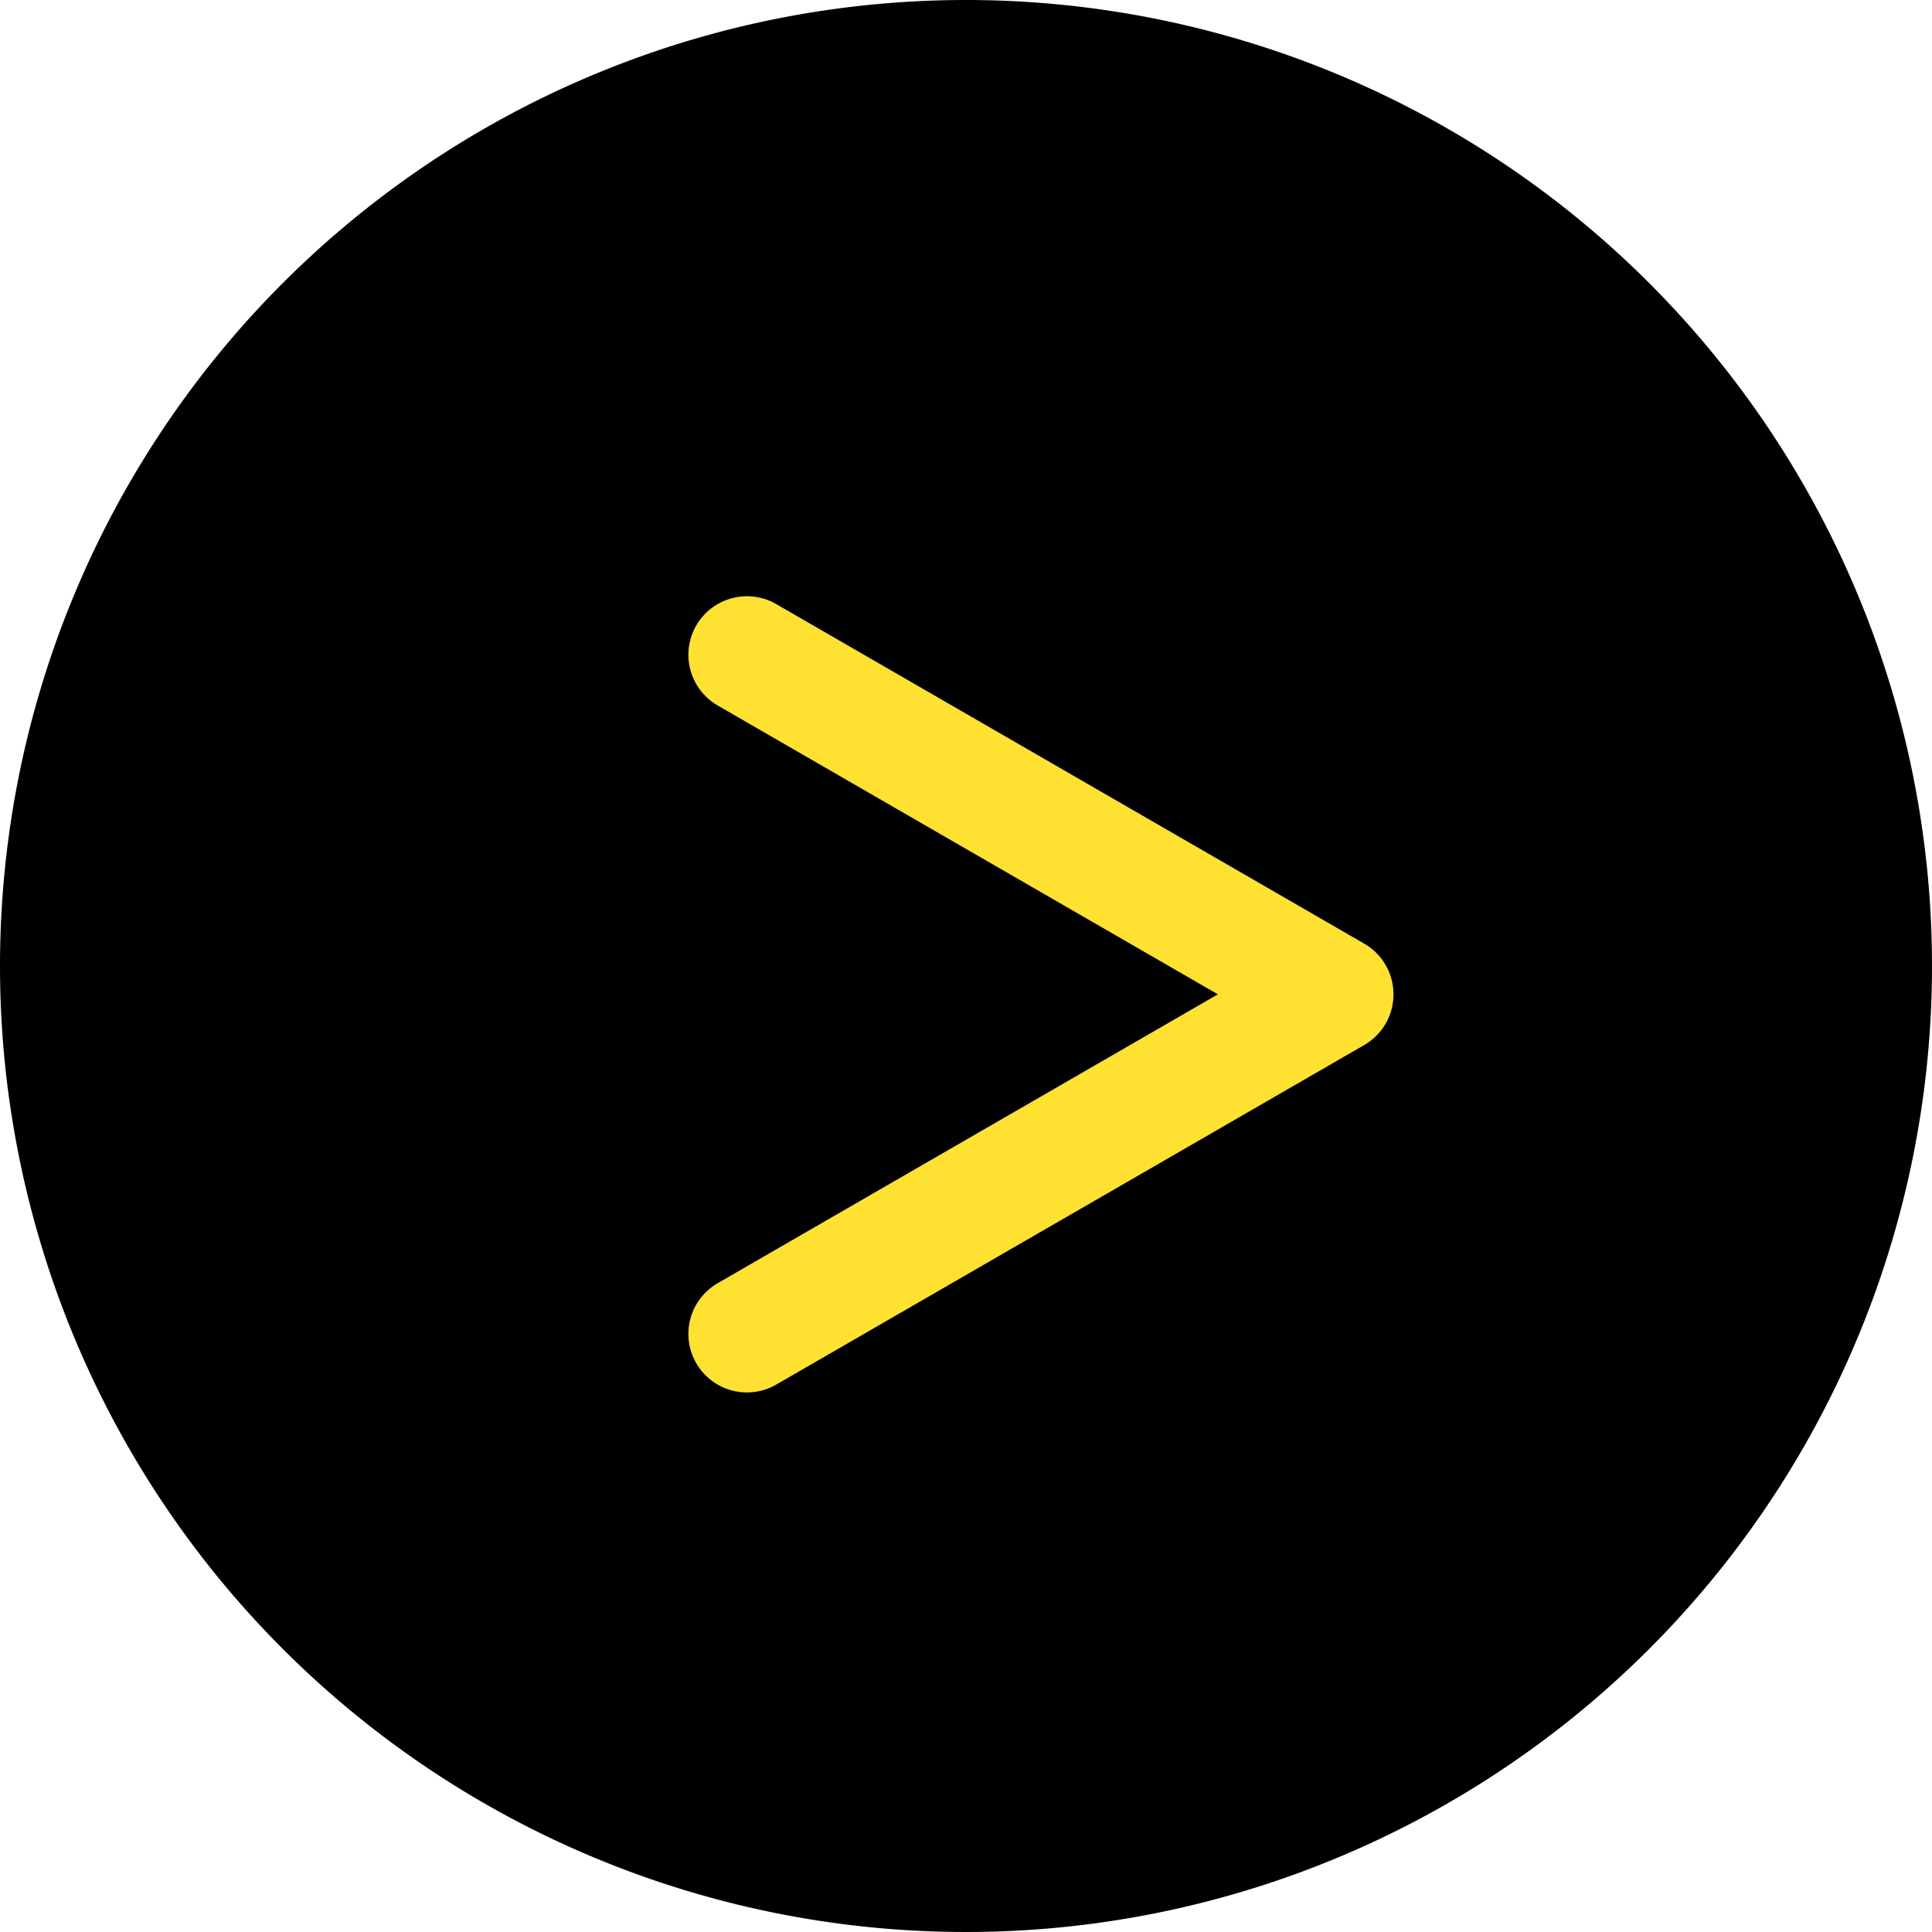
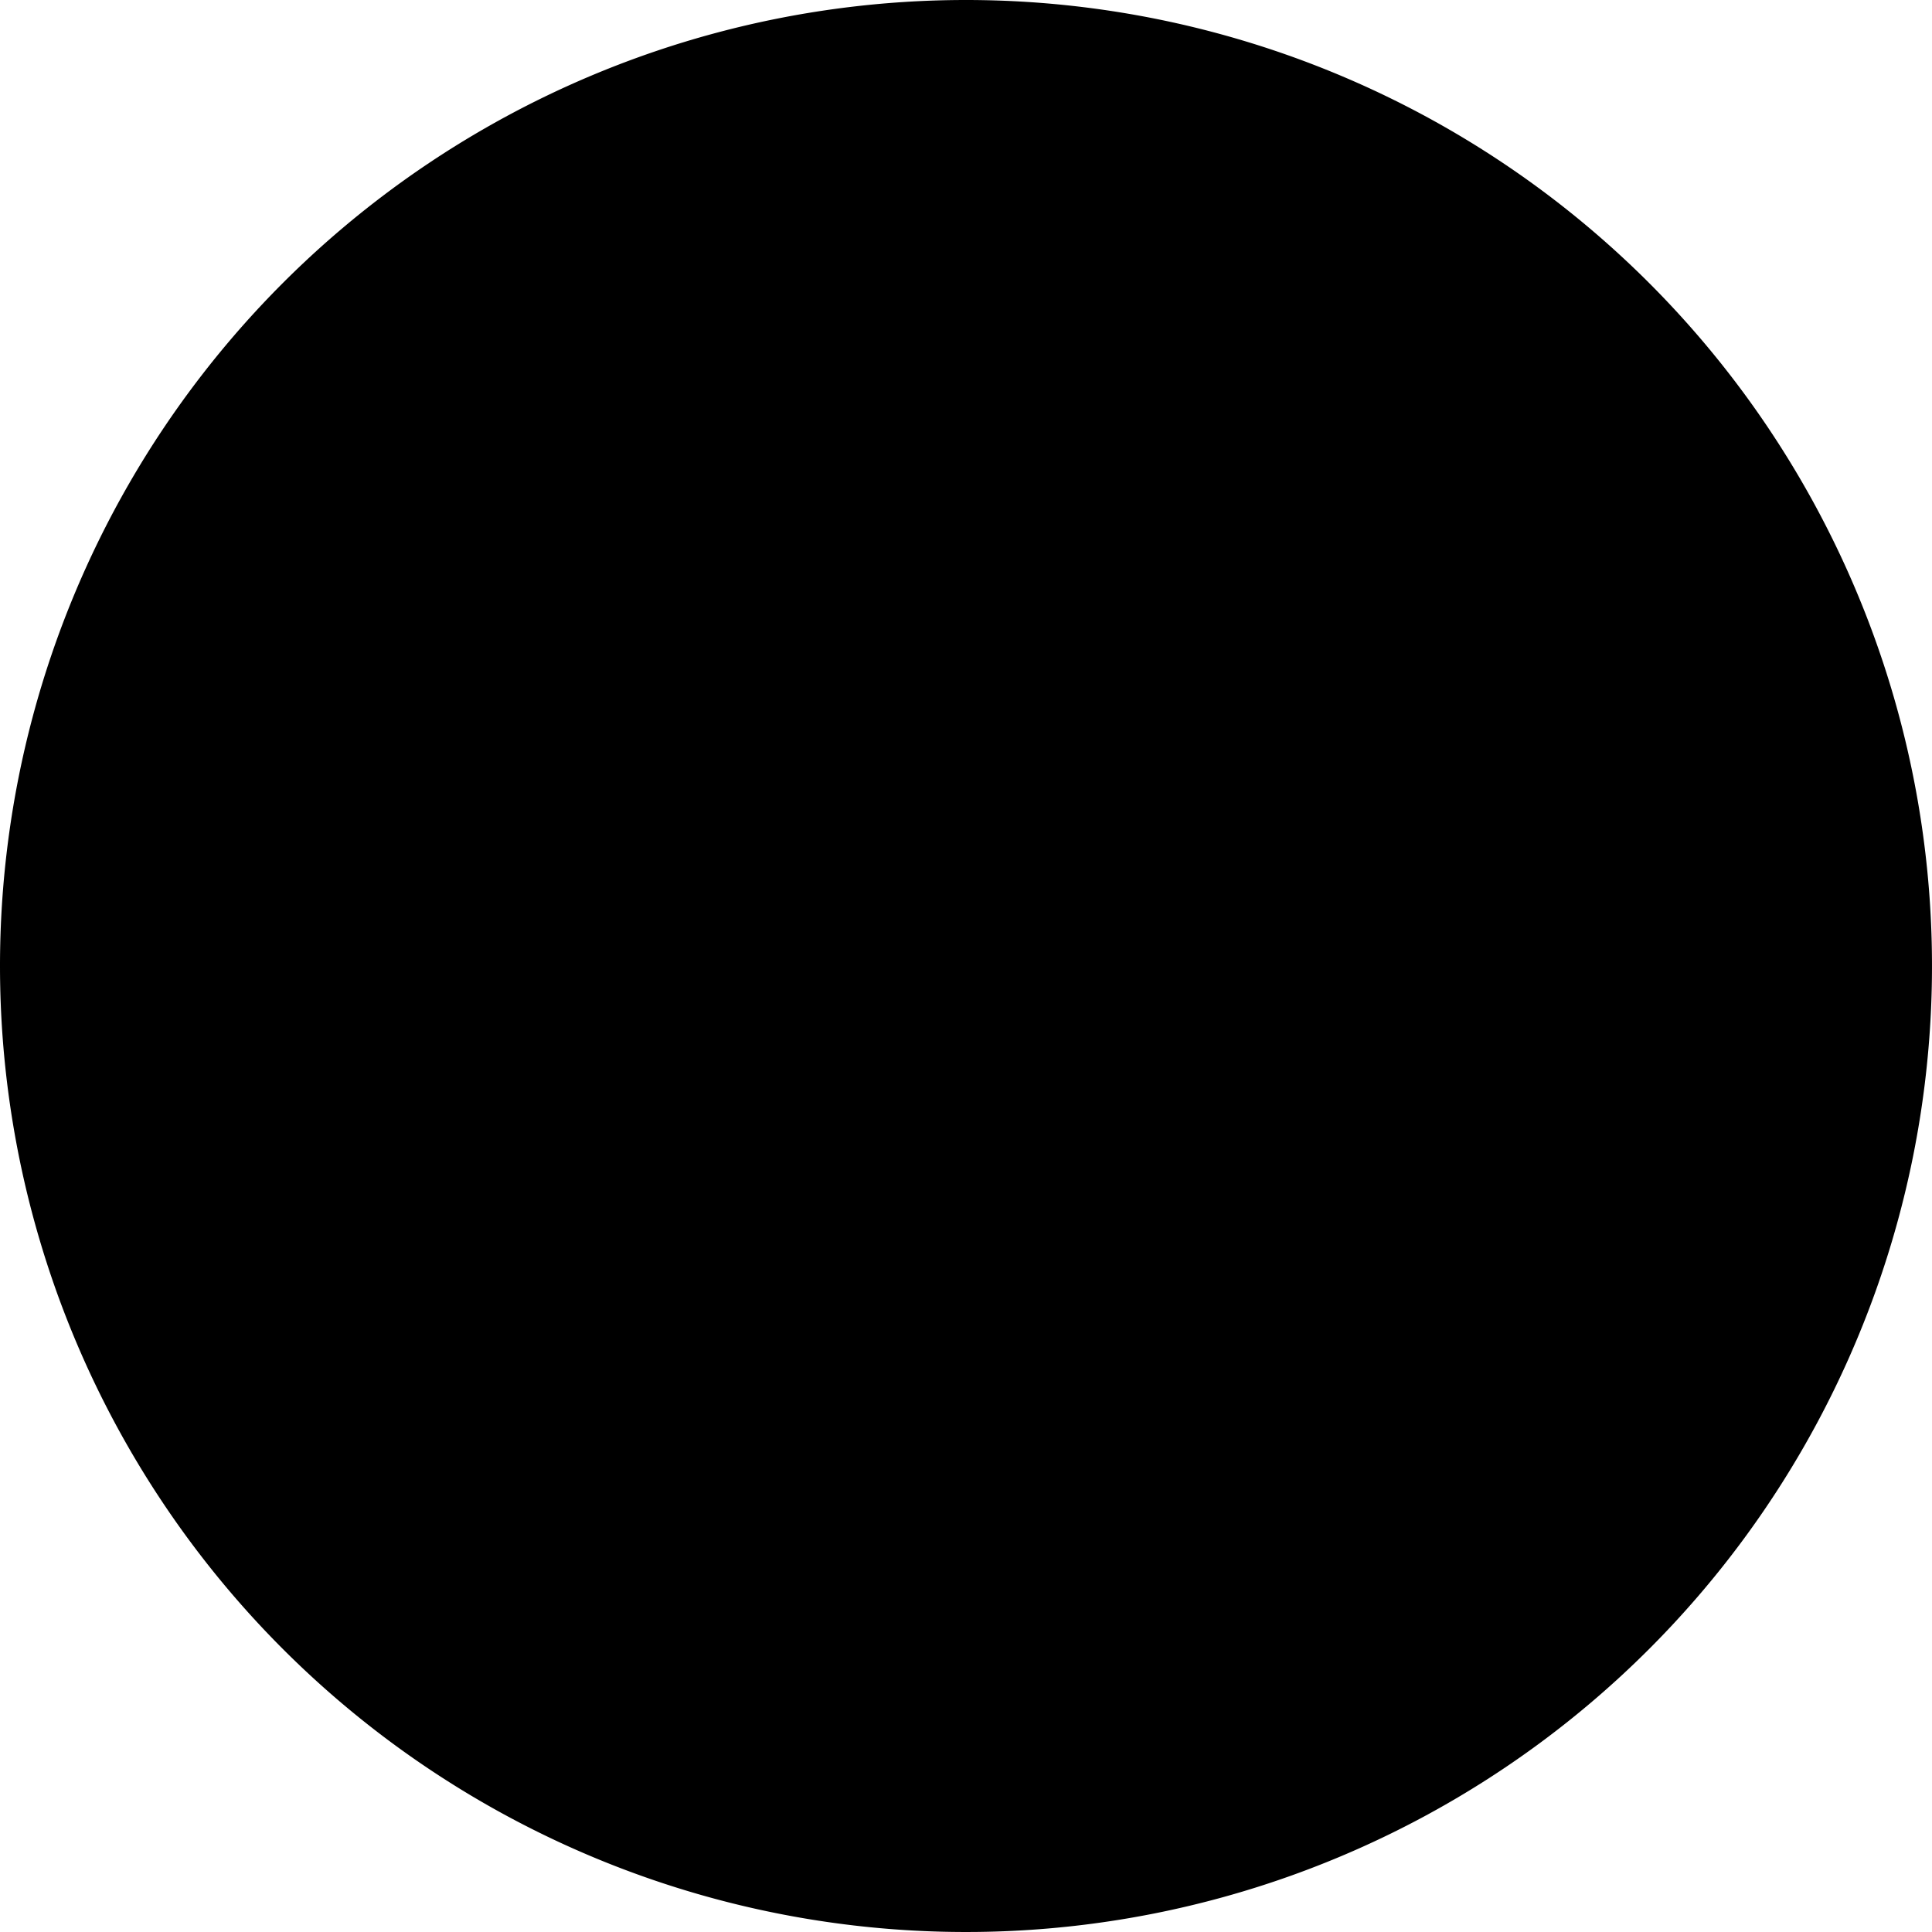
<svg xmlns="http://www.w3.org/2000/svg" id="グループ_338" data-name="グループ 338" width="33" height="33" viewBox="0 0 33 33">
  <g id="グループ_786" data-name="グループ 786">
    <g id="グループ_787" data-name="グループ 787">
      <path id="パス_39" data-name="パス 39" d="M16.5,0A16.5,16.5,0,1,1,0,16.5,16.5,16.5,0,0,1,16.5,0Z" />
-       <path id="パス_37" data-name="パス 37" d="M112.486,187.144l10.044-5.8-10.044-5.8" transform="translate(-99.728 -164.36)" fill="none" stroke="#ffe132" stroke-linecap="round" stroke-linejoin="round" stroke-width="2" />
    </g>
  </g>
</svg>